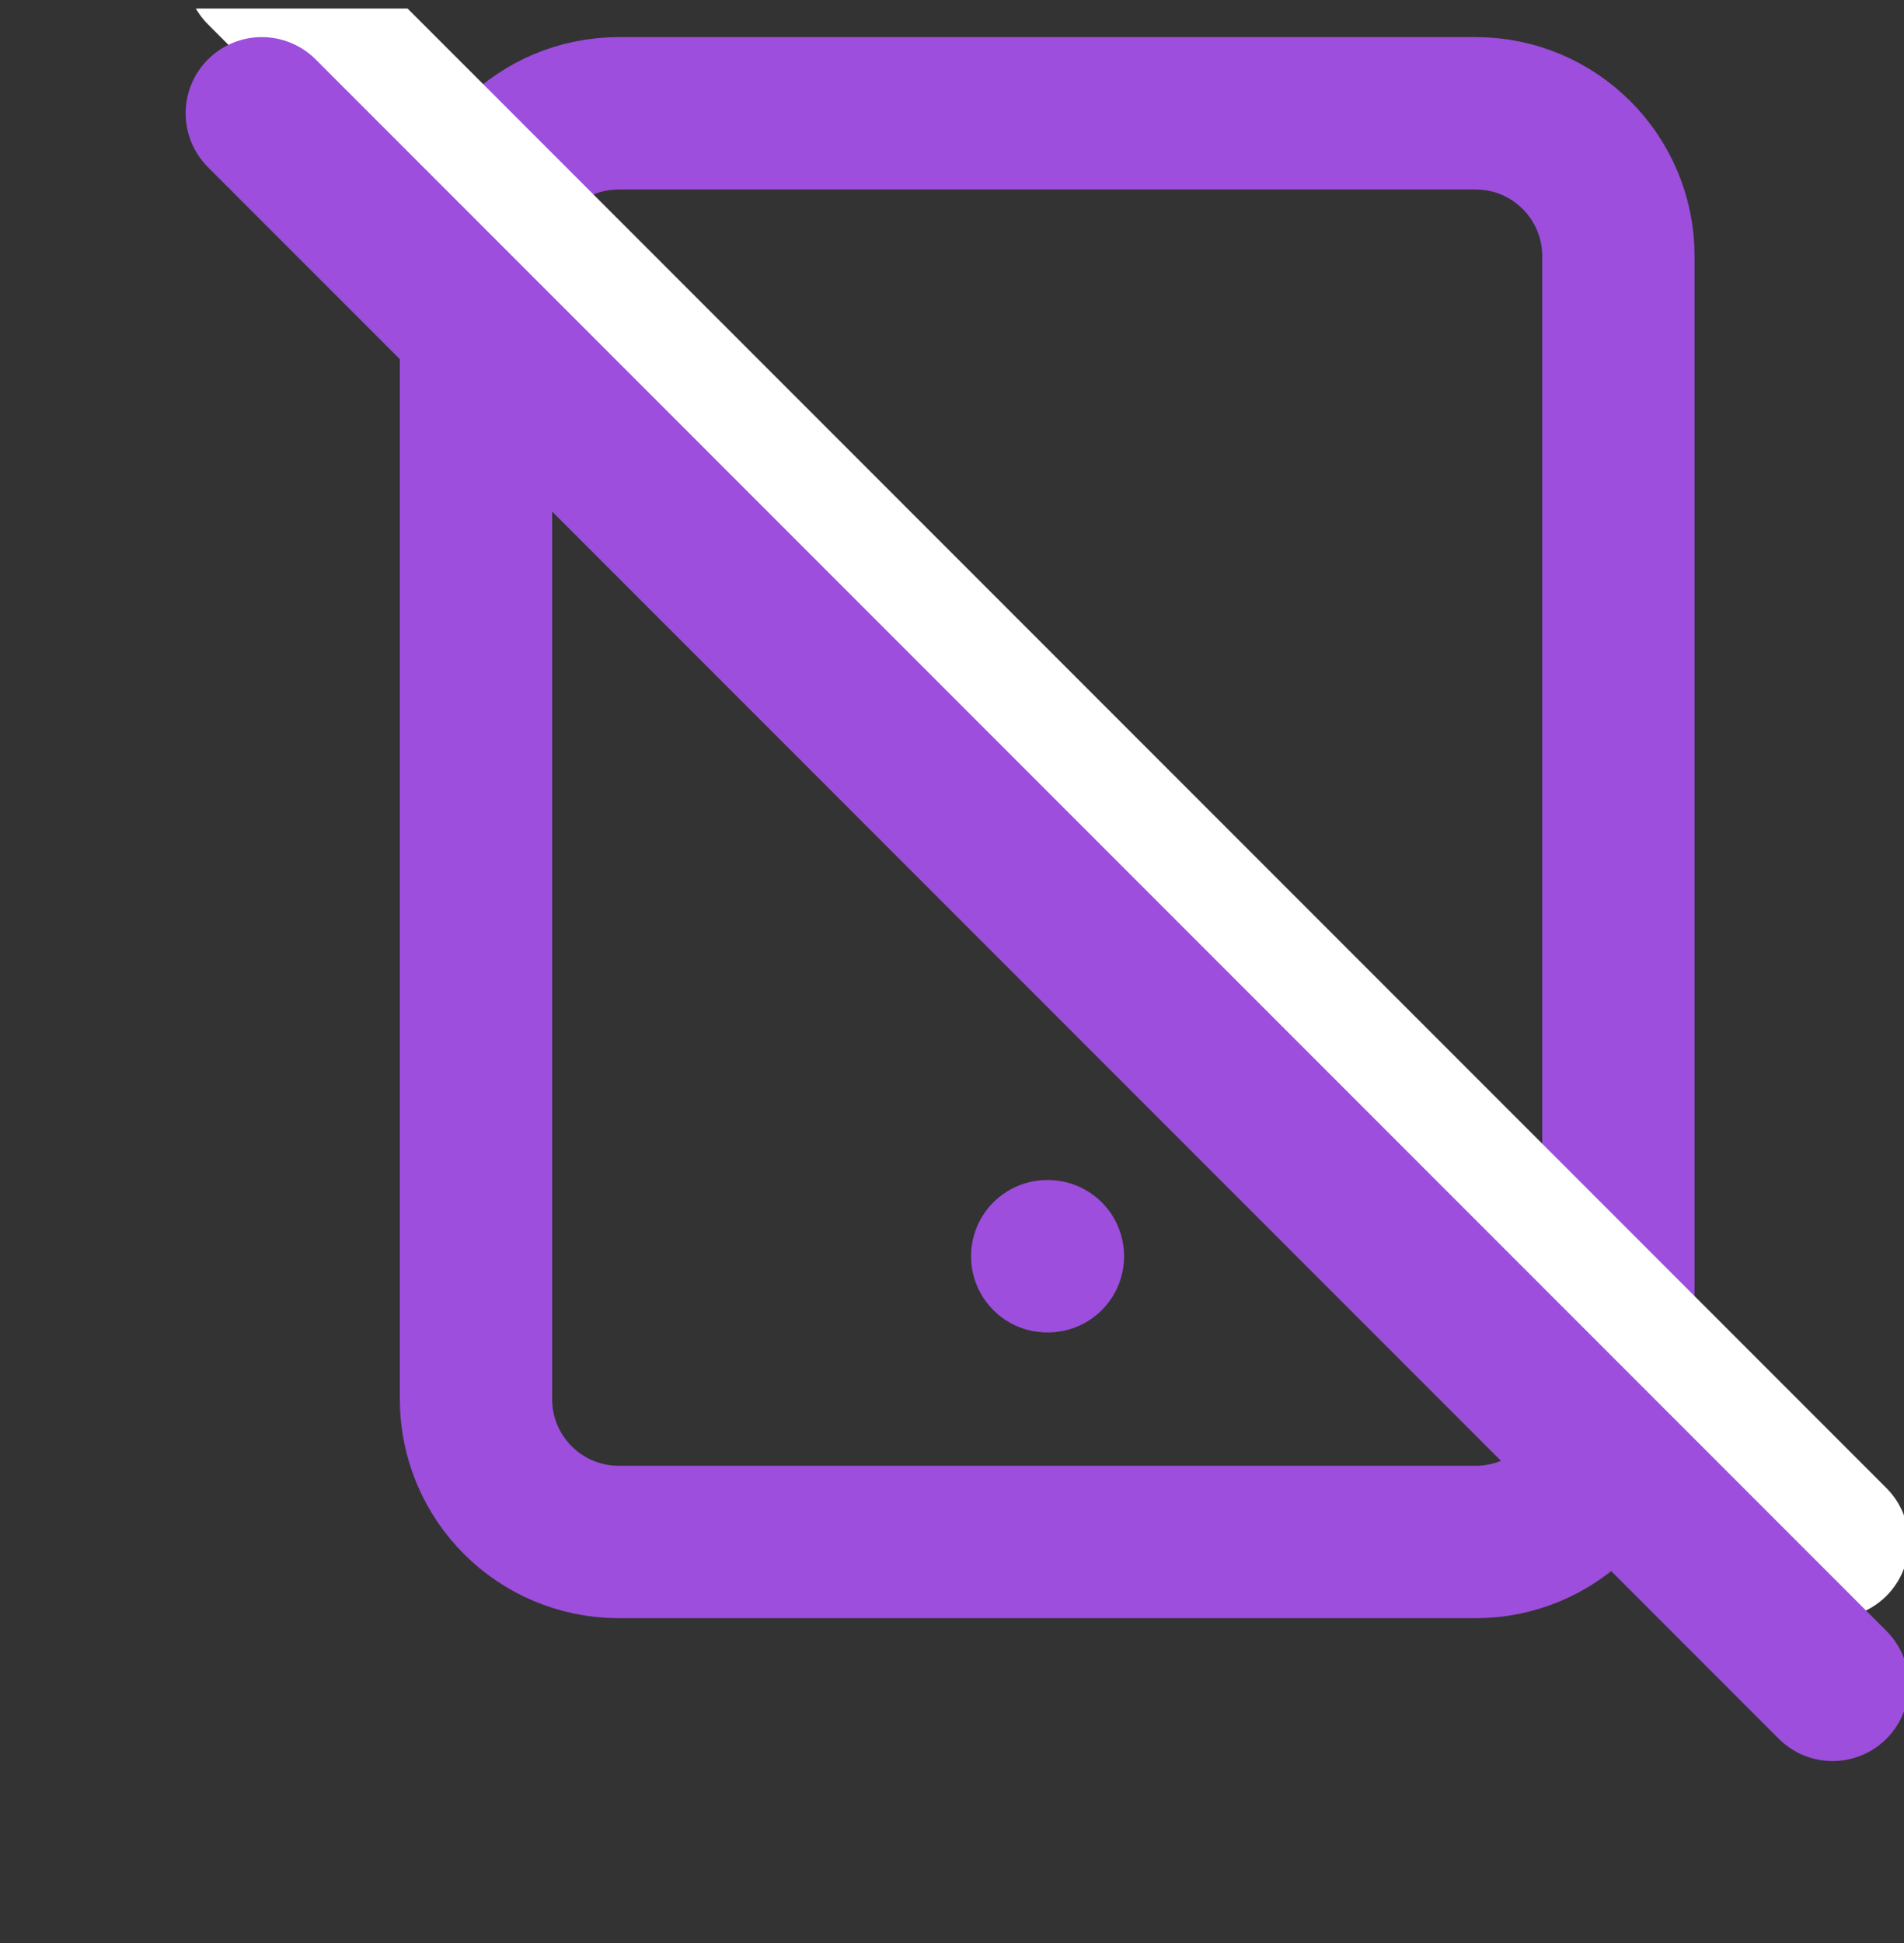
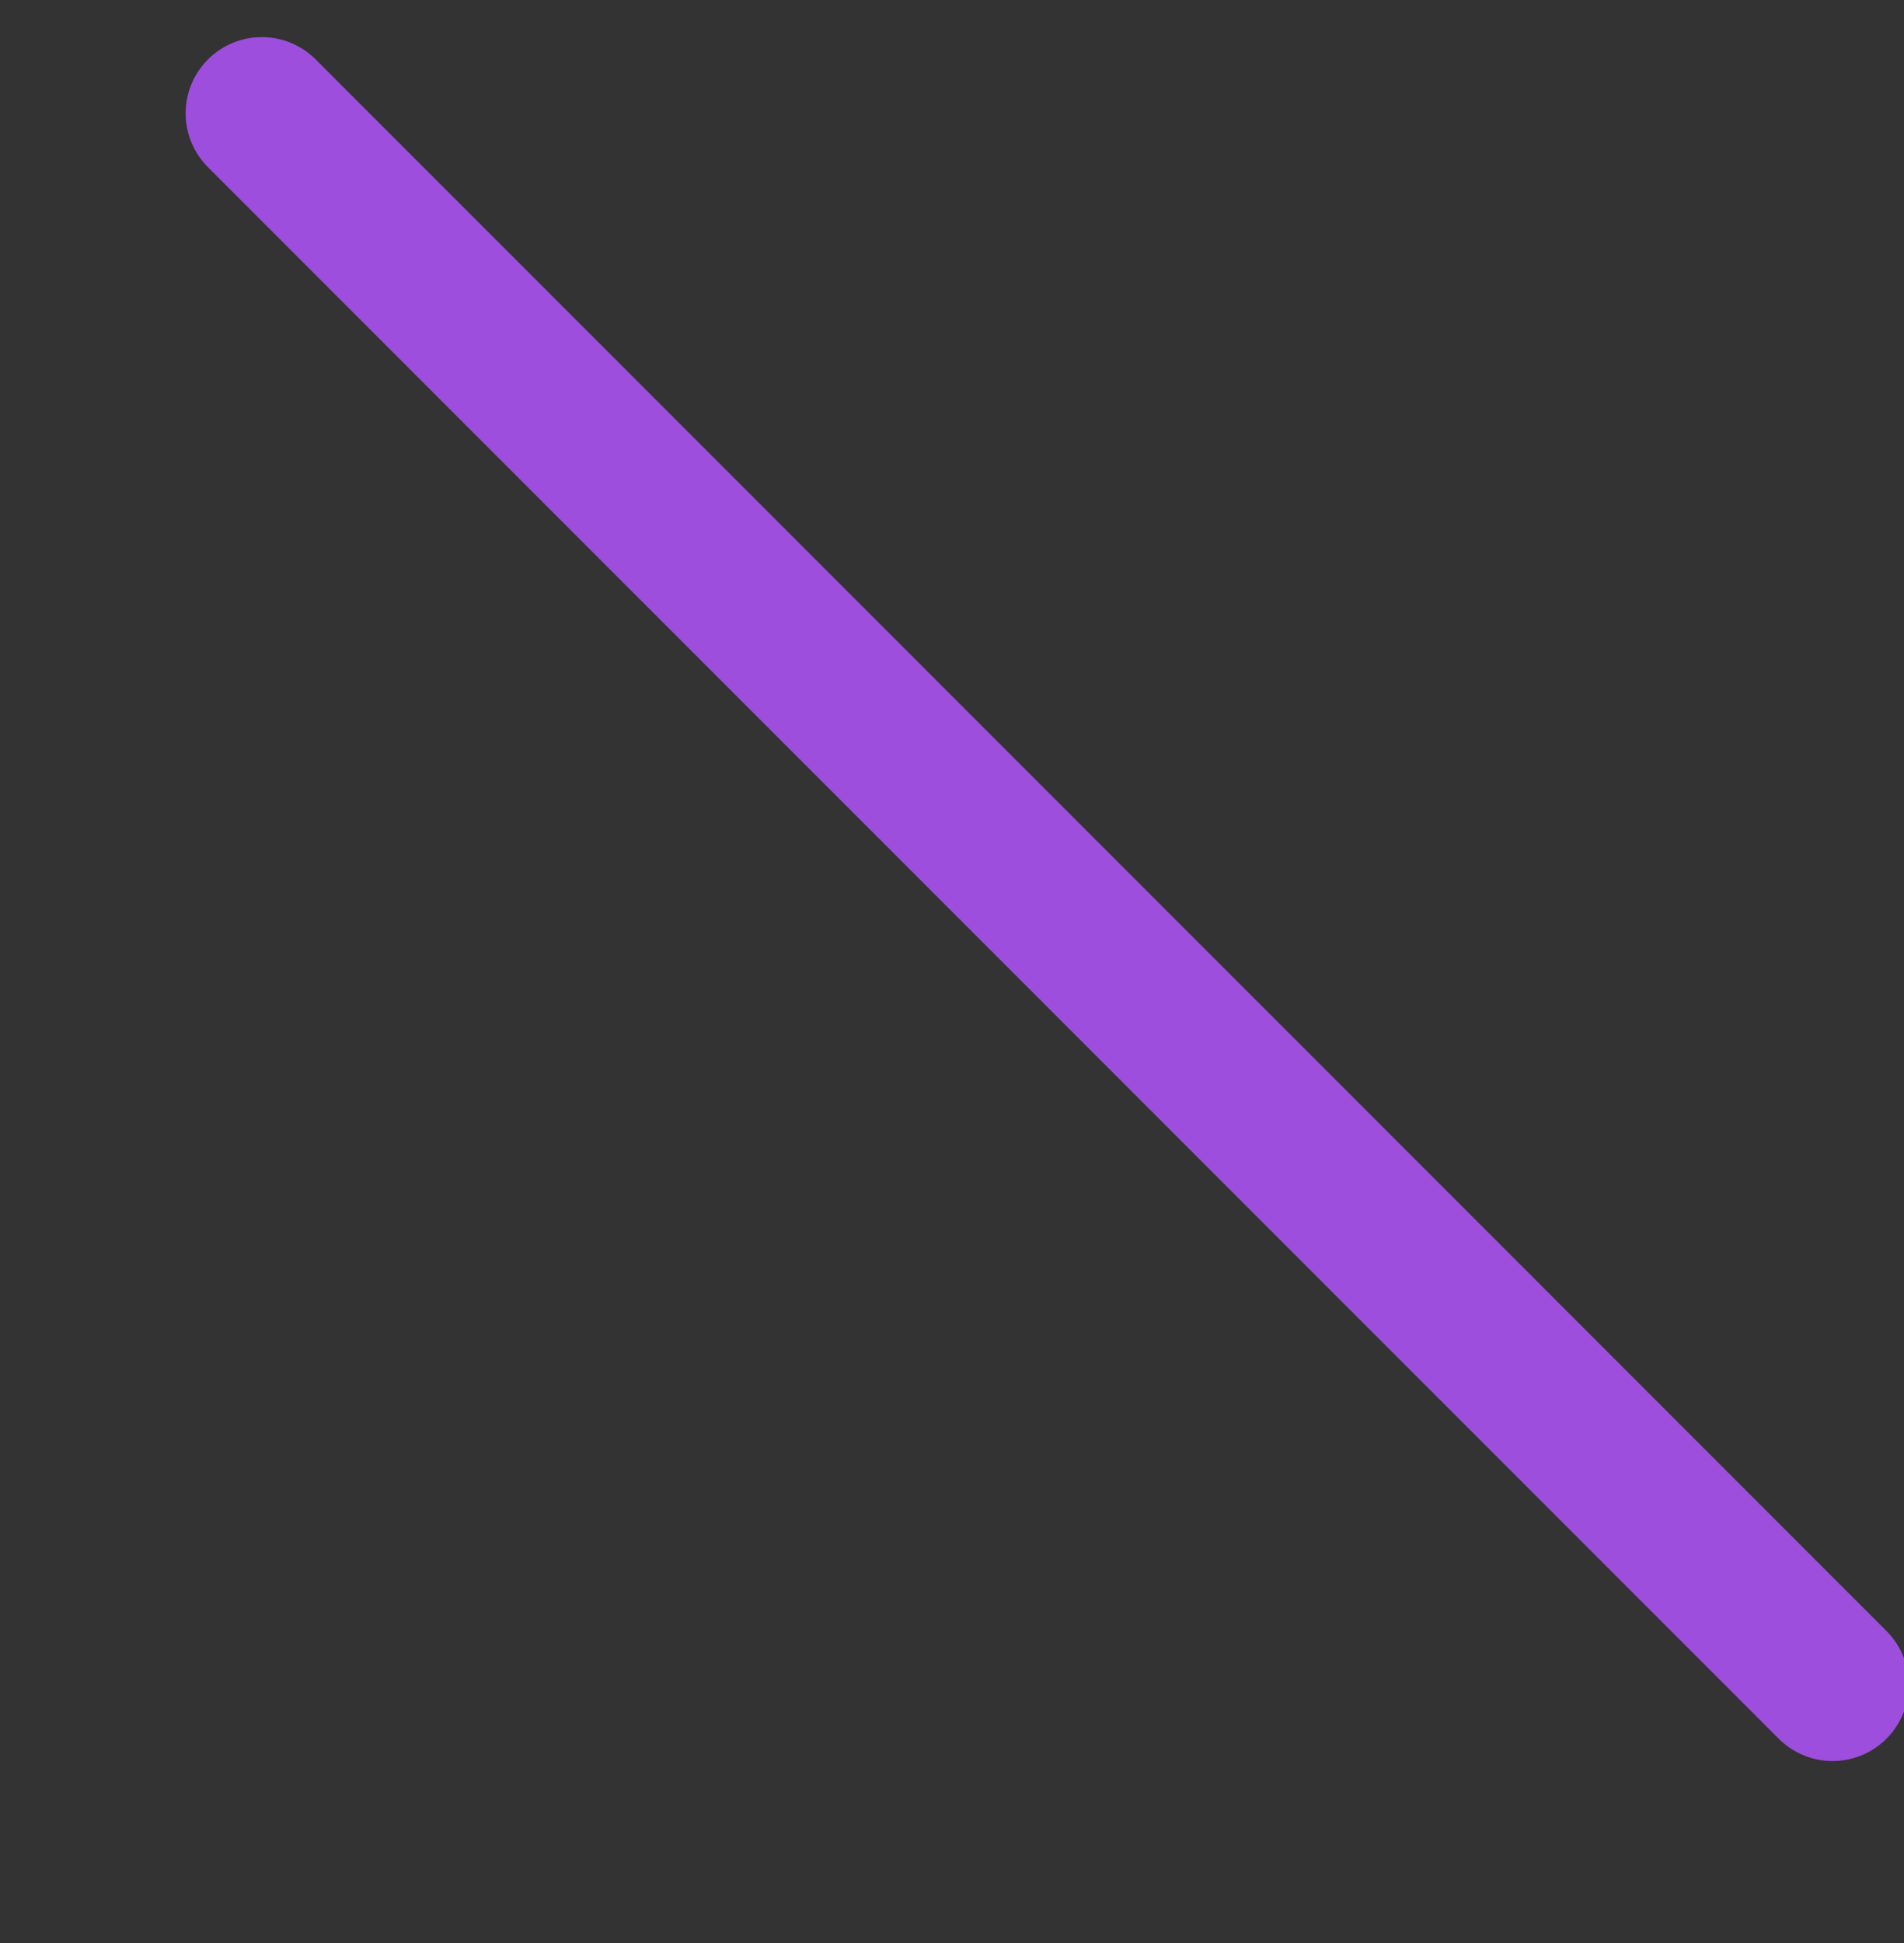
<svg xmlns="http://www.w3.org/2000/svg" width="50" height="51" viewBox="0 0 50 51" fill="none">
  <rect x="0" y="0" width="50" height="51" fill="#333333" stroke="none" />
  <g clip-path="url(#clip0_50_280)">
-     <path d="M38.75 2.974H16.25C14.179 2.974 12.5 4.653 12.5 6.724V36.724C12.5 38.796 14.179 40.474 16.25 40.474H38.75C40.821 40.474 42.5 38.796 42.5 36.724V6.724C42.5 4.653 40.821 2.974 38.75 2.974Z" stroke="#9D4EDD" stroke-width="4" stroke-linecap="round" stroke-linejoin="round" />
-     <path d="M27.5 32.974H27.519" stroke="#9D4EDD" stroke-width="4" stroke-linecap="round" stroke-linejoin="round" />
-     <path d="M6.875 -0.776L48.125 40.474" stroke="white" stroke-width="4" stroke-linecap="round" stroke-linejoin="round" />
    <path d="M6.875 2.974L48.125 44.224" stroke="#9D4EDD" stroke-width="4" stroke-linecap="round" stroke-linejoin="round" />
  </g>
  <defs>
    <clipPath id="clip0_50_280">
      <rect width="50" height="50" fill="white" transform="translate(0 0.224)" />
    </clipPath>
  </defs>
</svg>